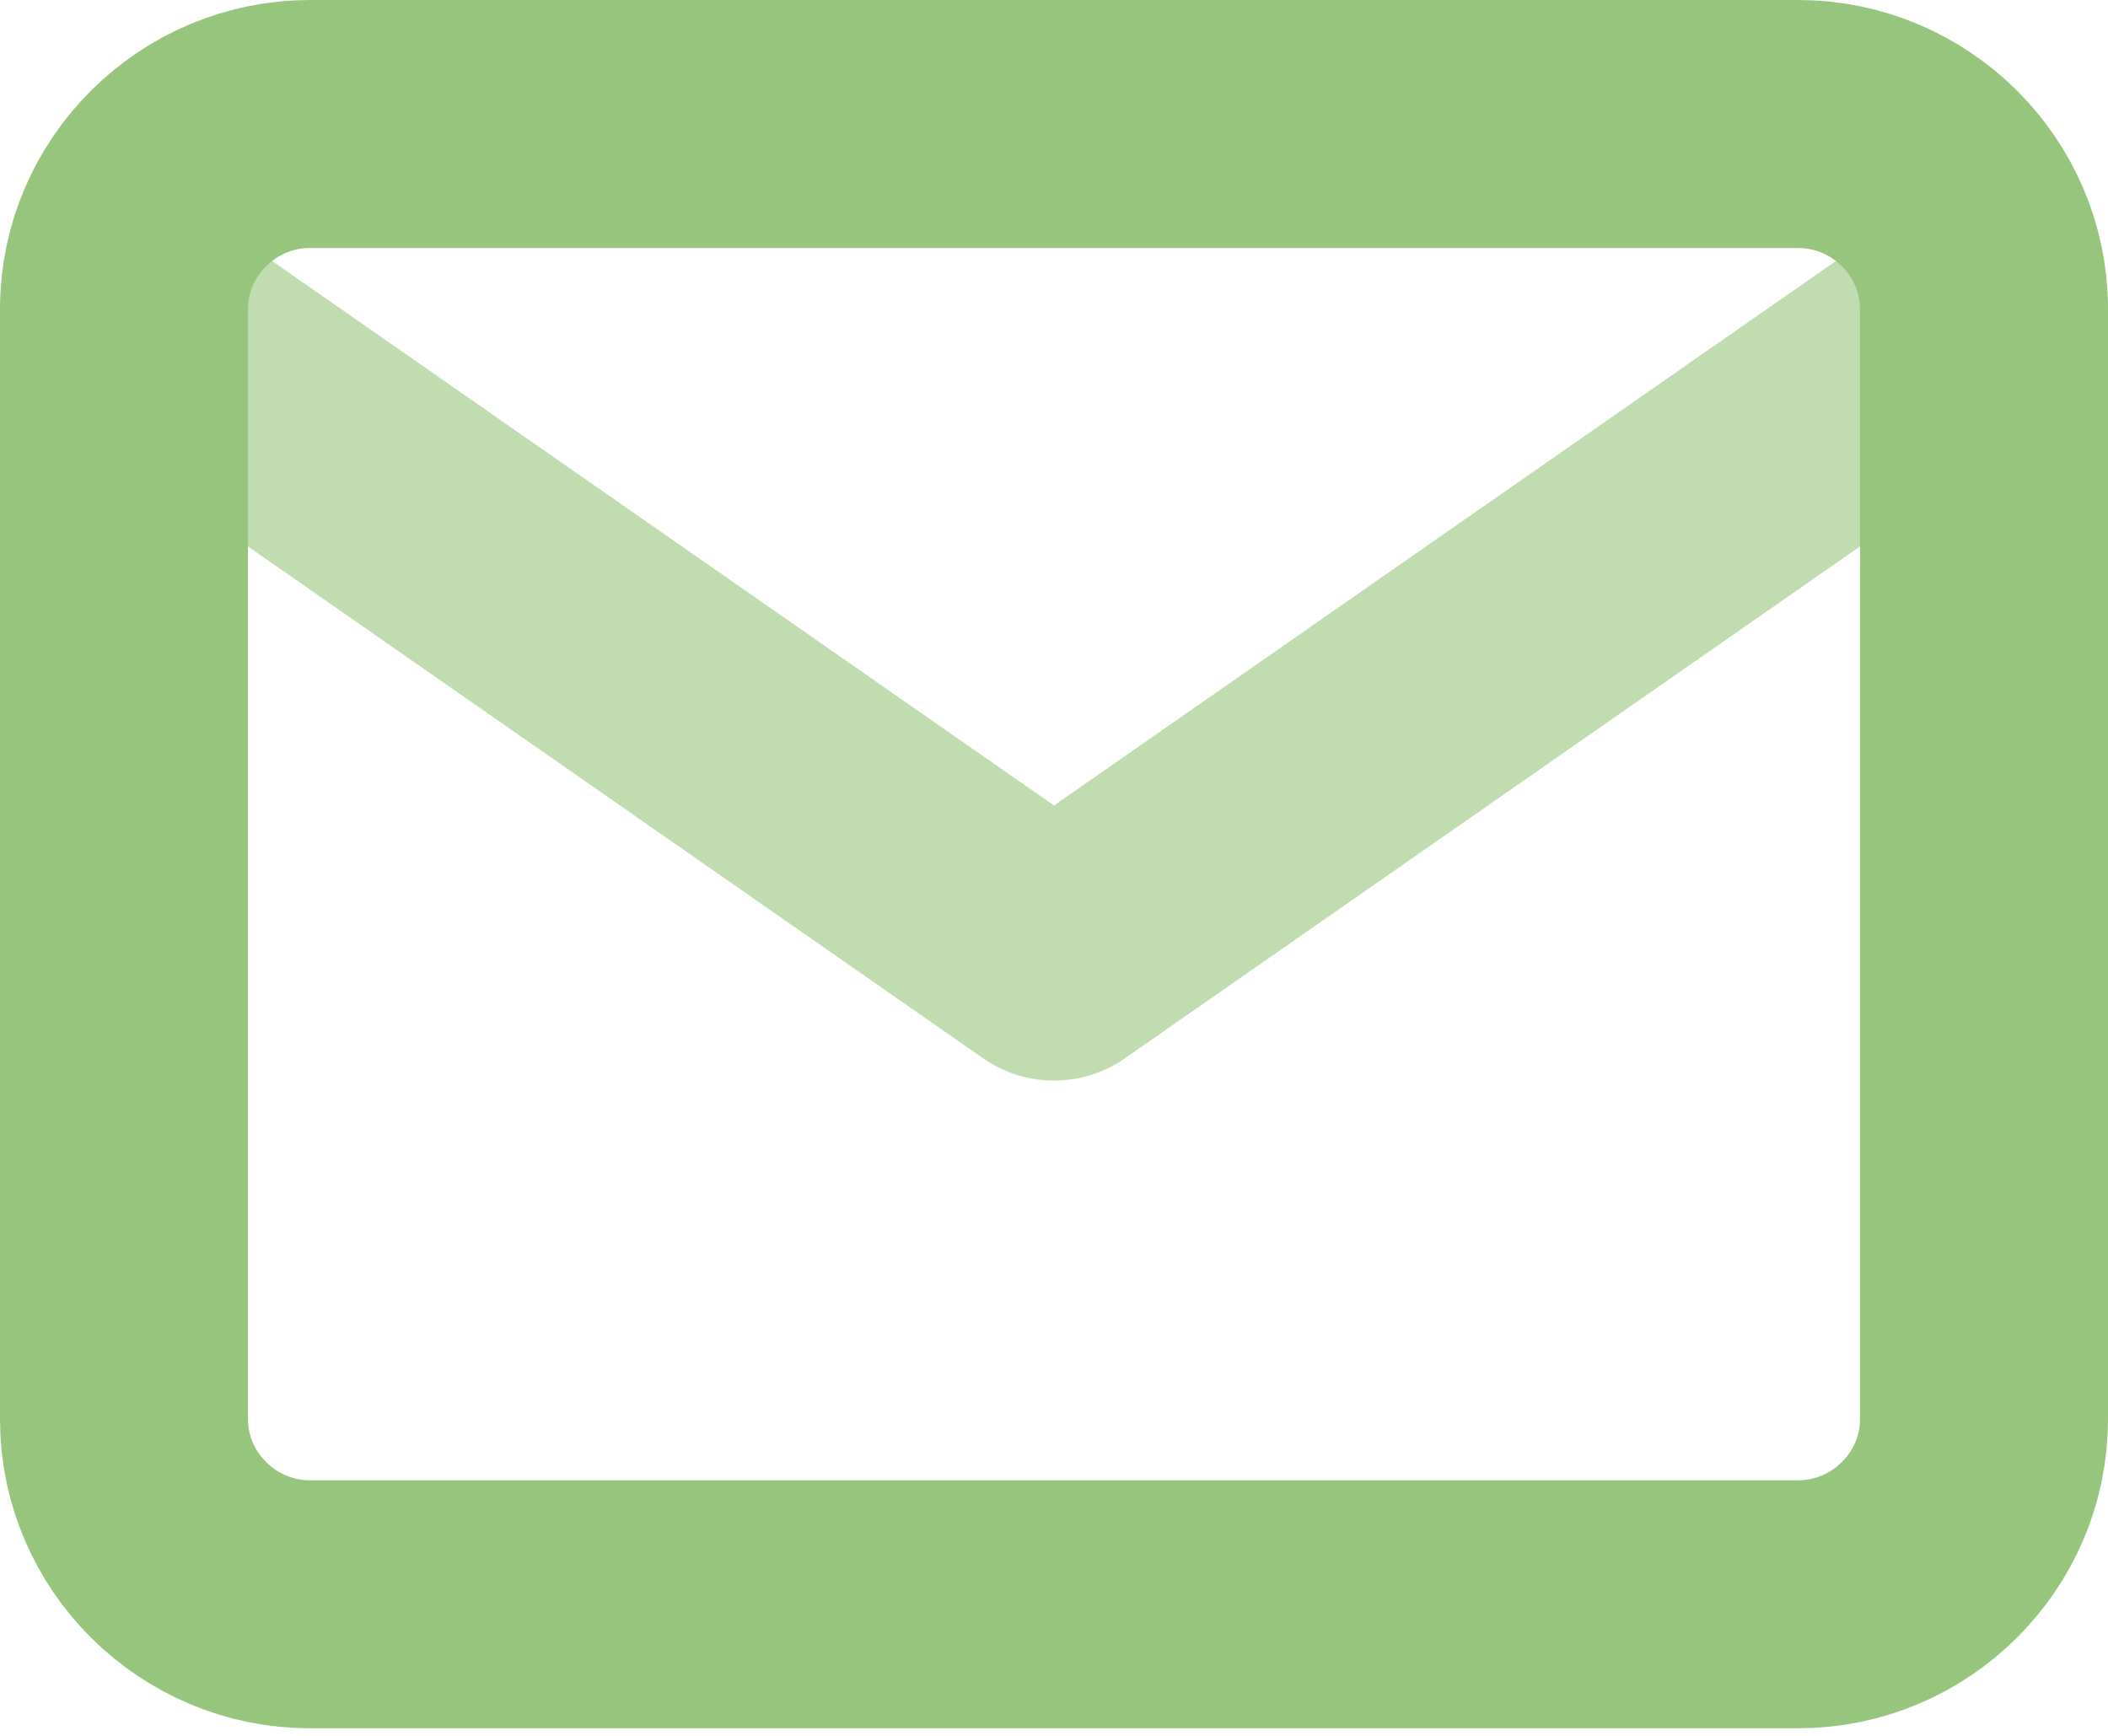
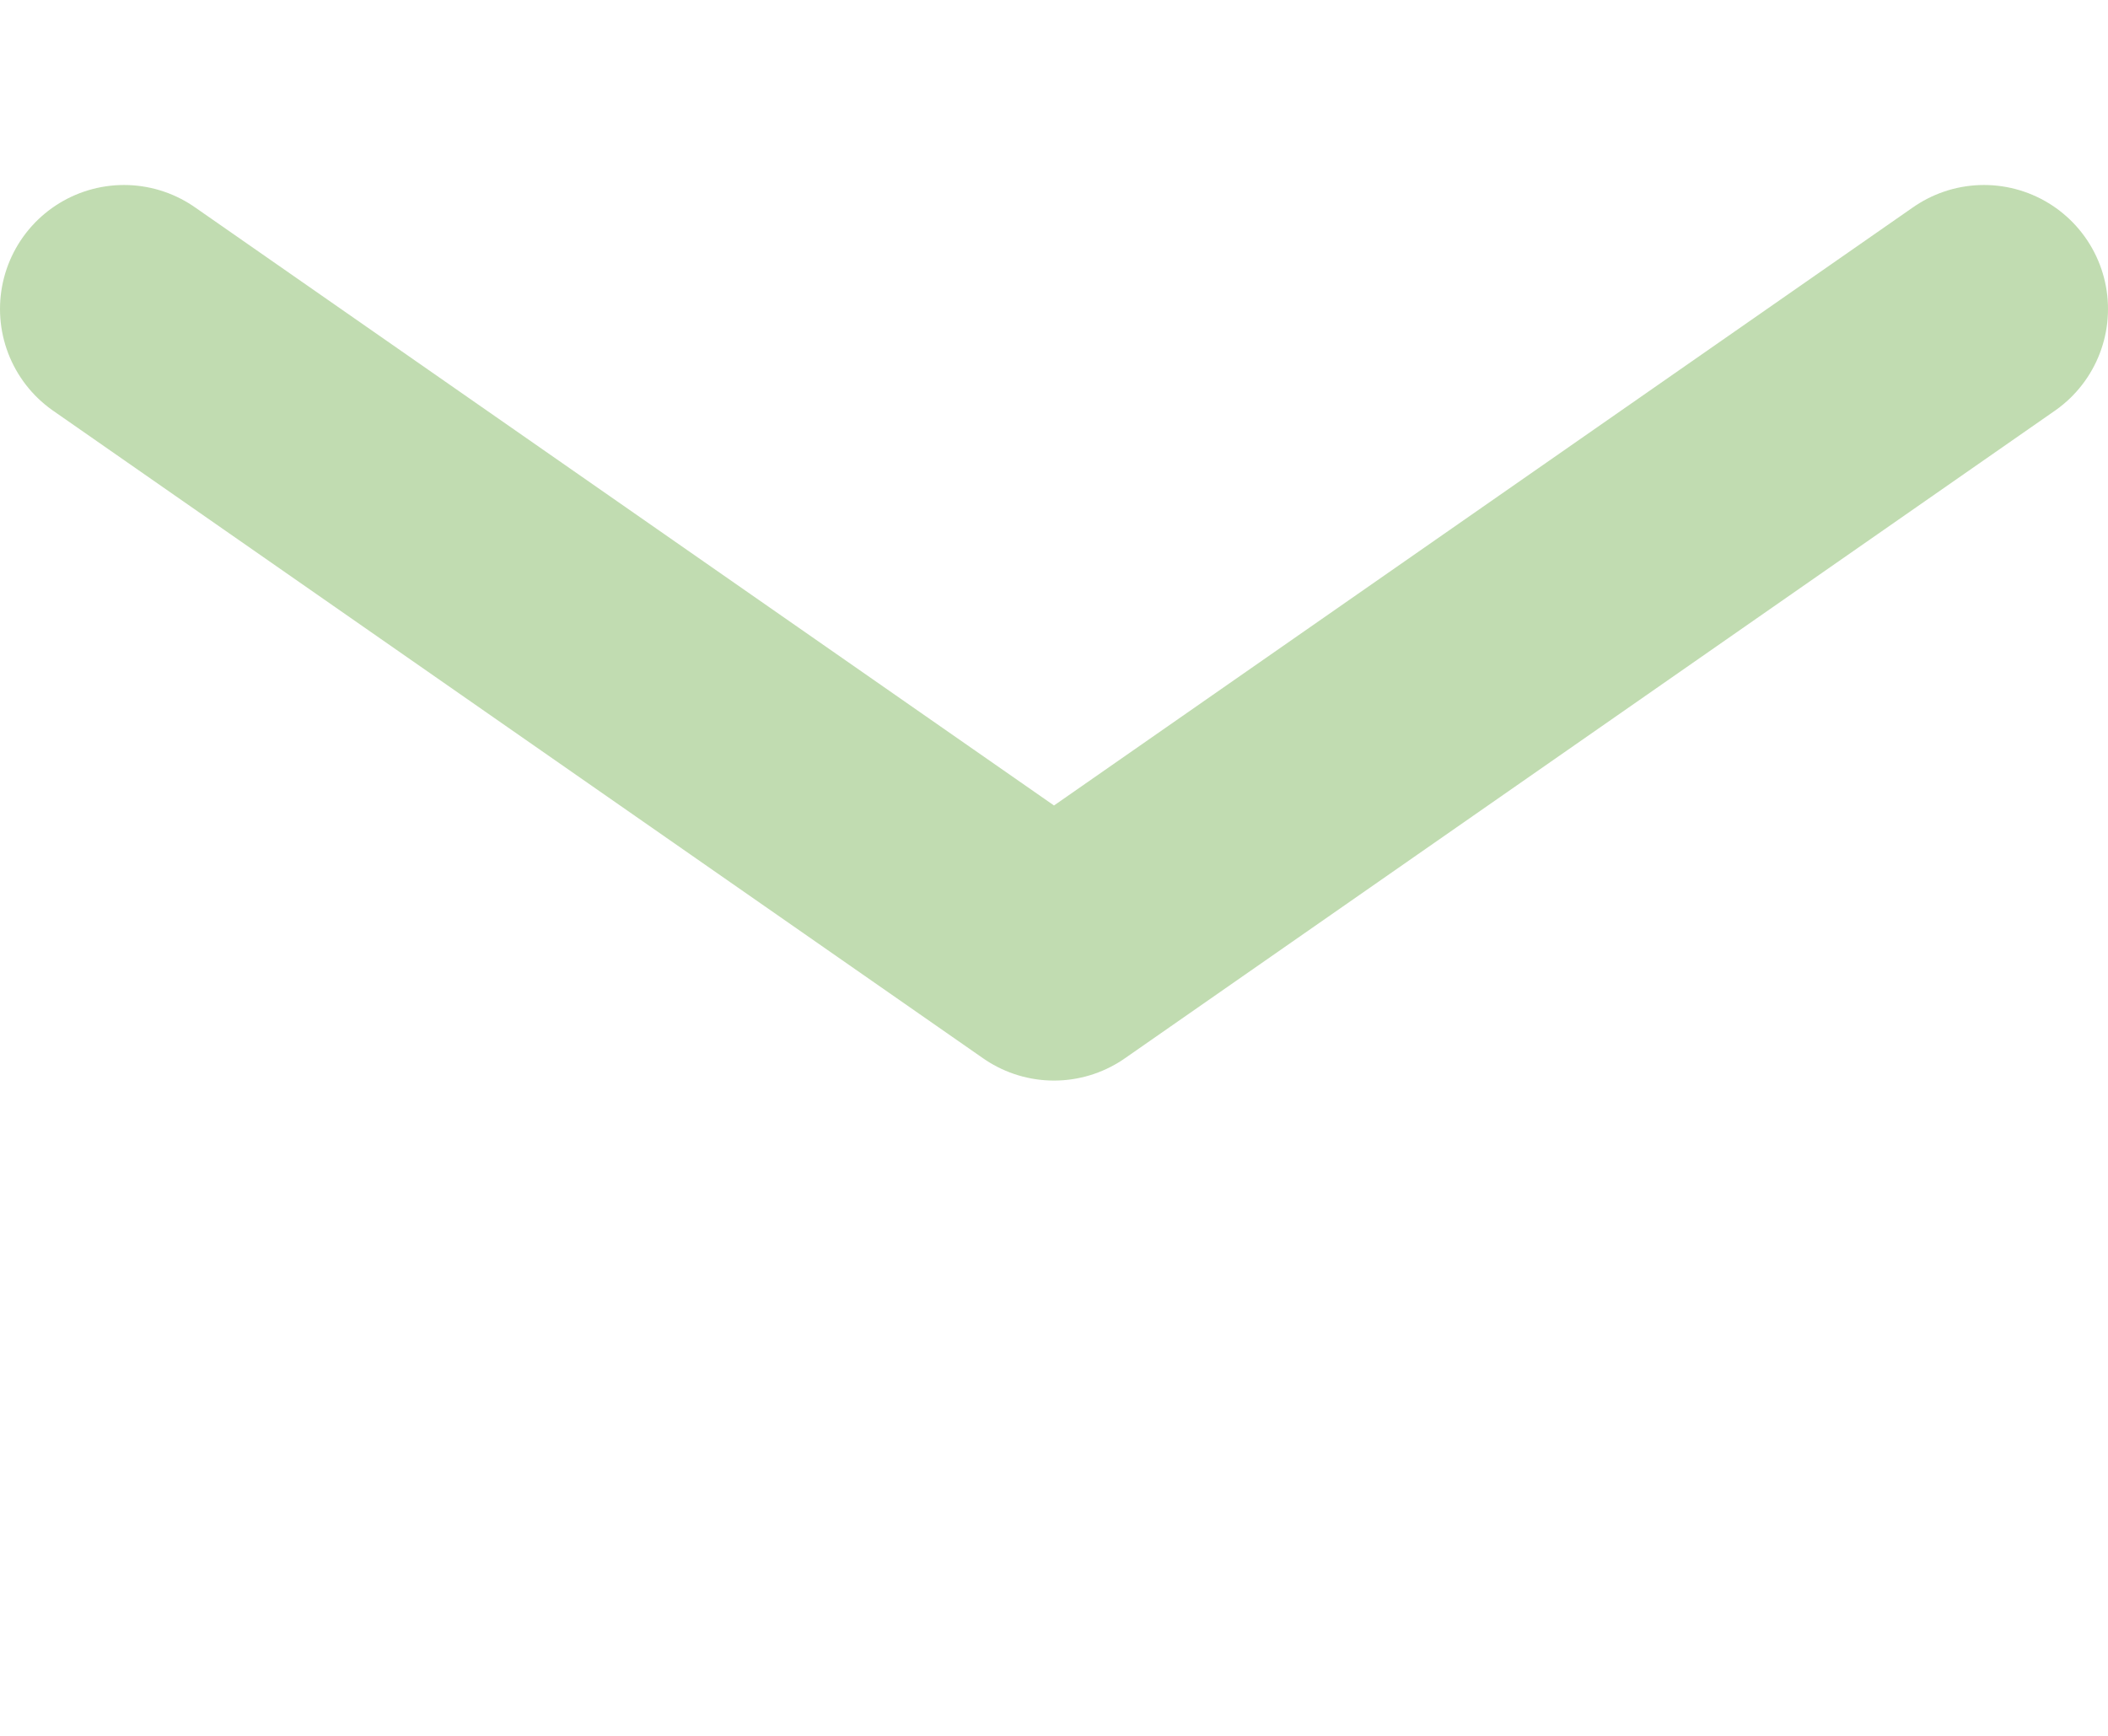
<svg xmlns="http://www.w3.org/2000/svg" width="17" height="14" viewBox="0 0 17 14" fill="none">
-   <path d="M2.5 1H14.5C15.325 1 16 1.672 16 2.492V11.447C16 12.267 15.325 12.939 14.5 12.939H2.5C1.675 12.939 1 12.267 1 11.447V2.492C1 1.672 1.675 1 2.5 1Z" stroke="#98C57D" stroke-width="2" stroke-linecap="round" stroke-linejoin="round" />
  <path opacity="0.6" d="M16 2.492L8.5 7.715L1 2.492" stroke="#98C57D" stroke-width="2" stroke-linecap="round" stroke-linejoin="round" />
</svg>